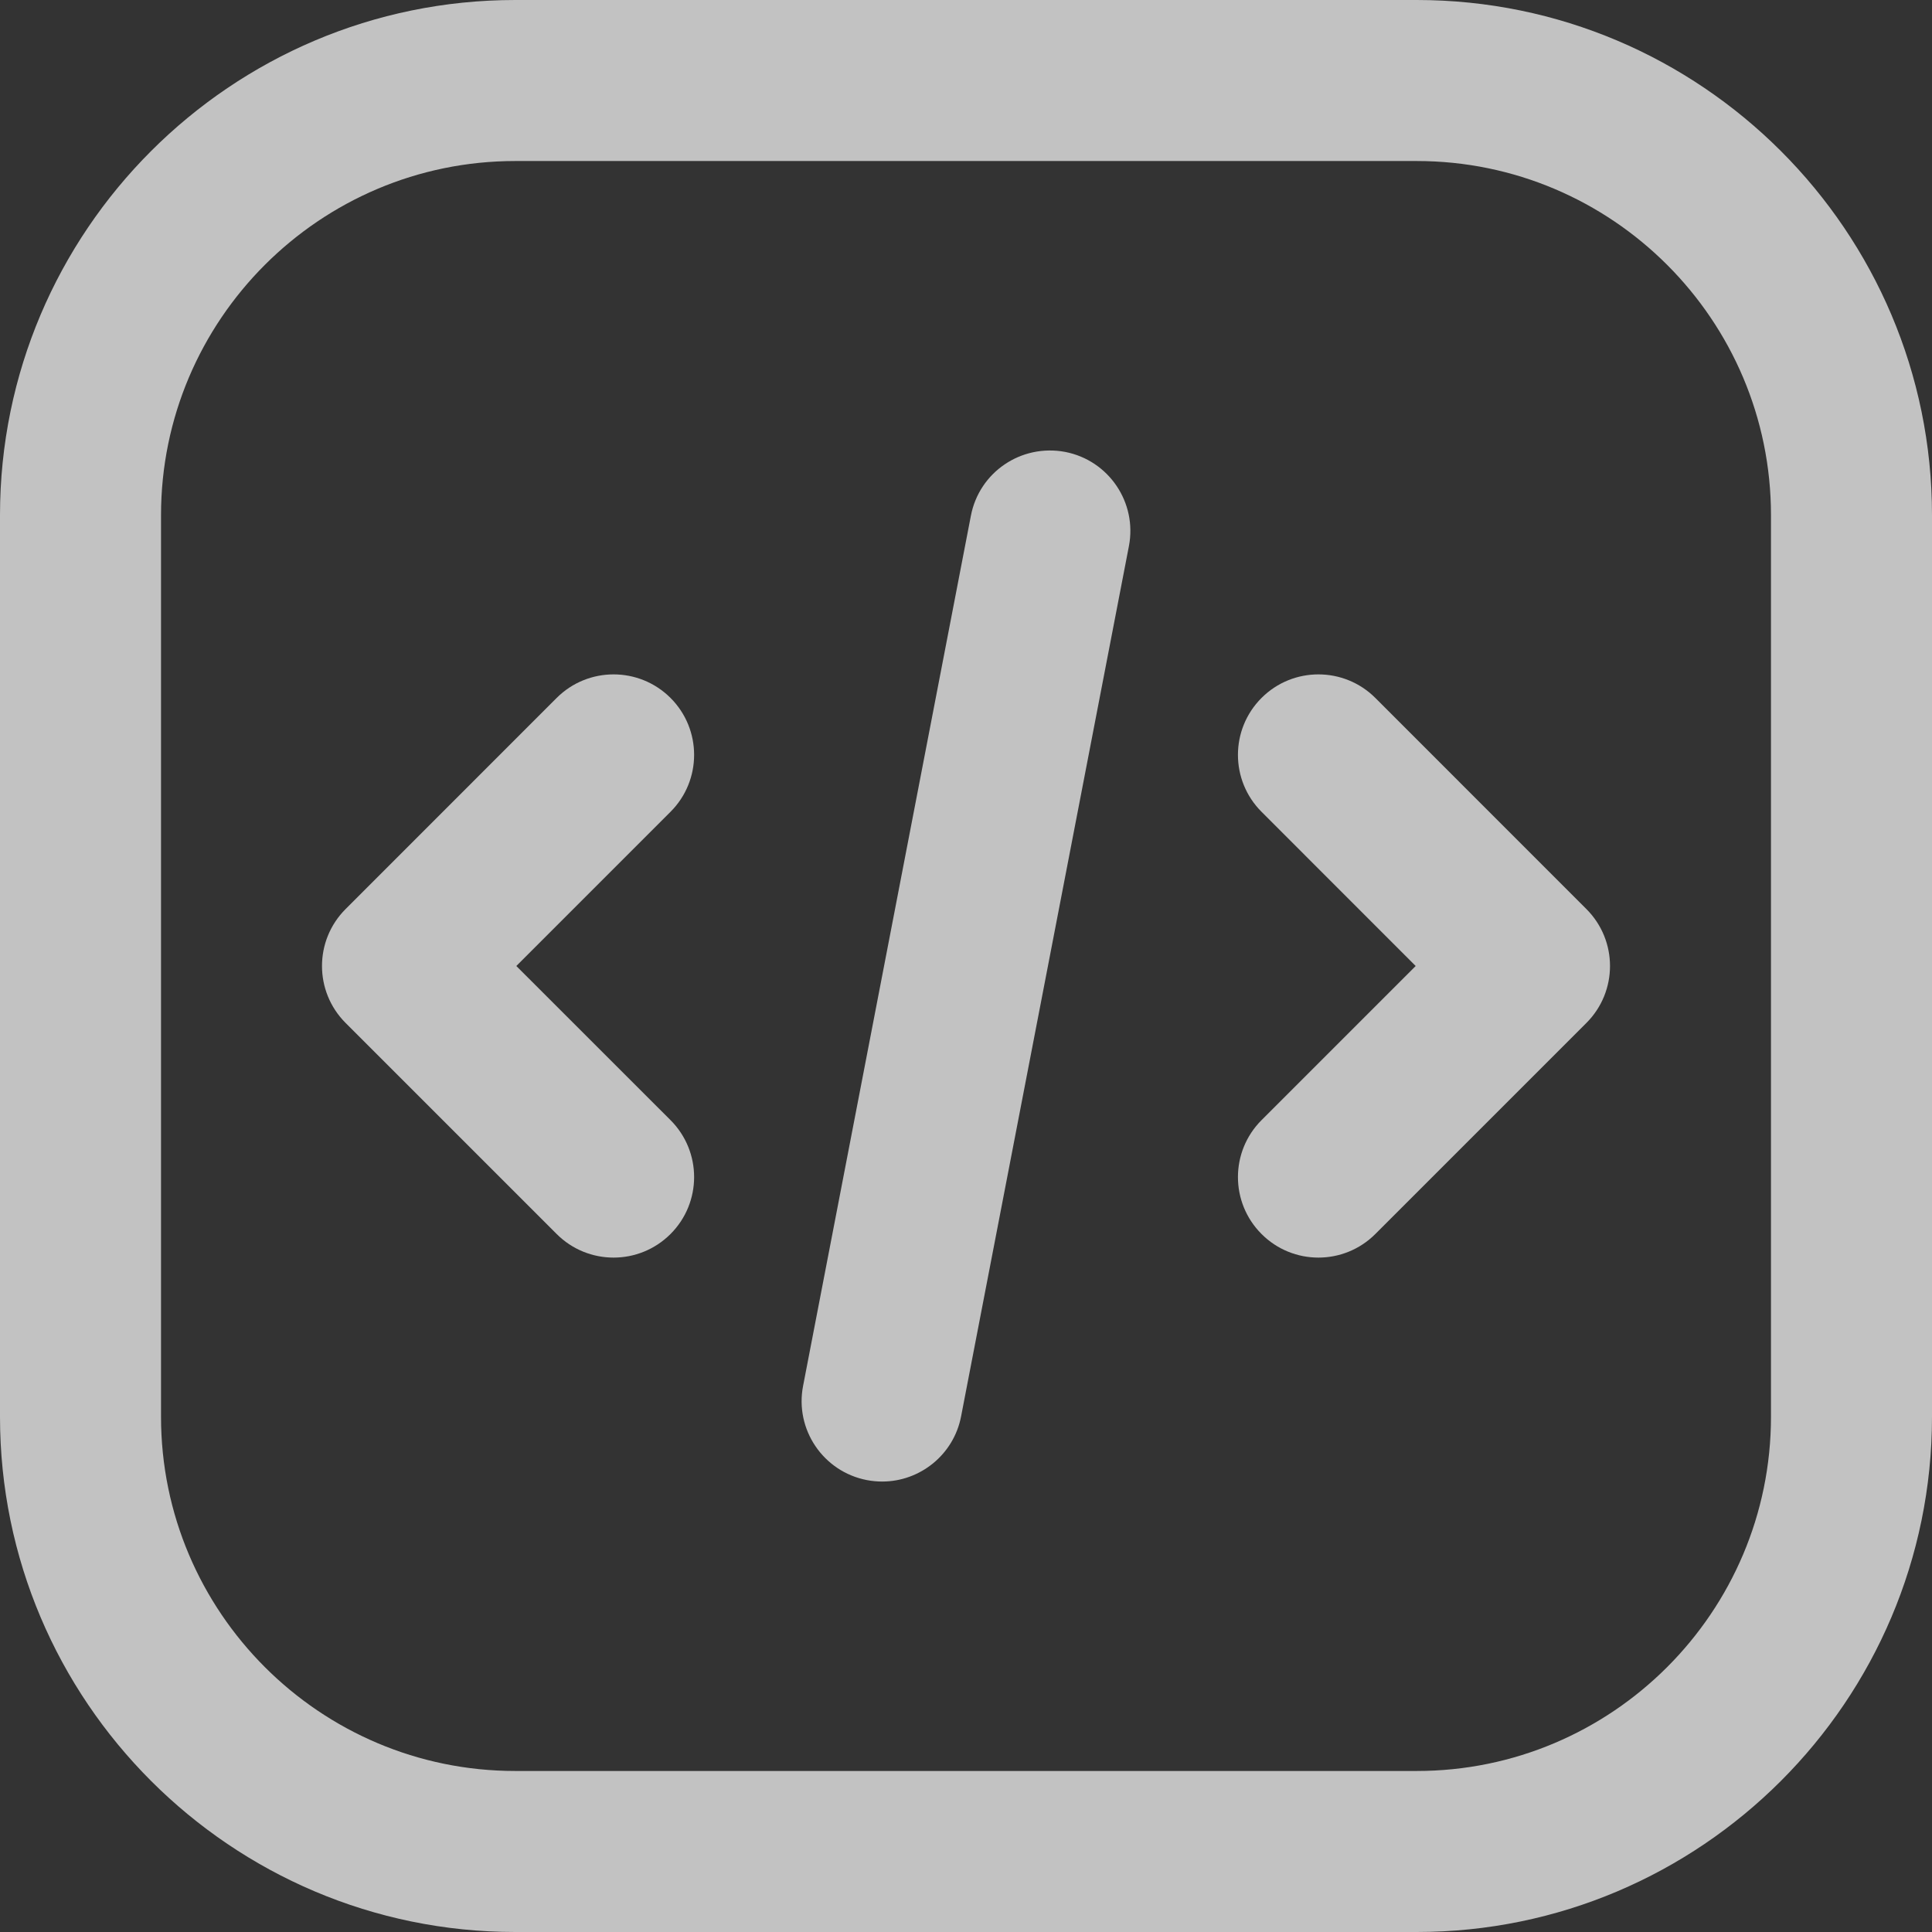
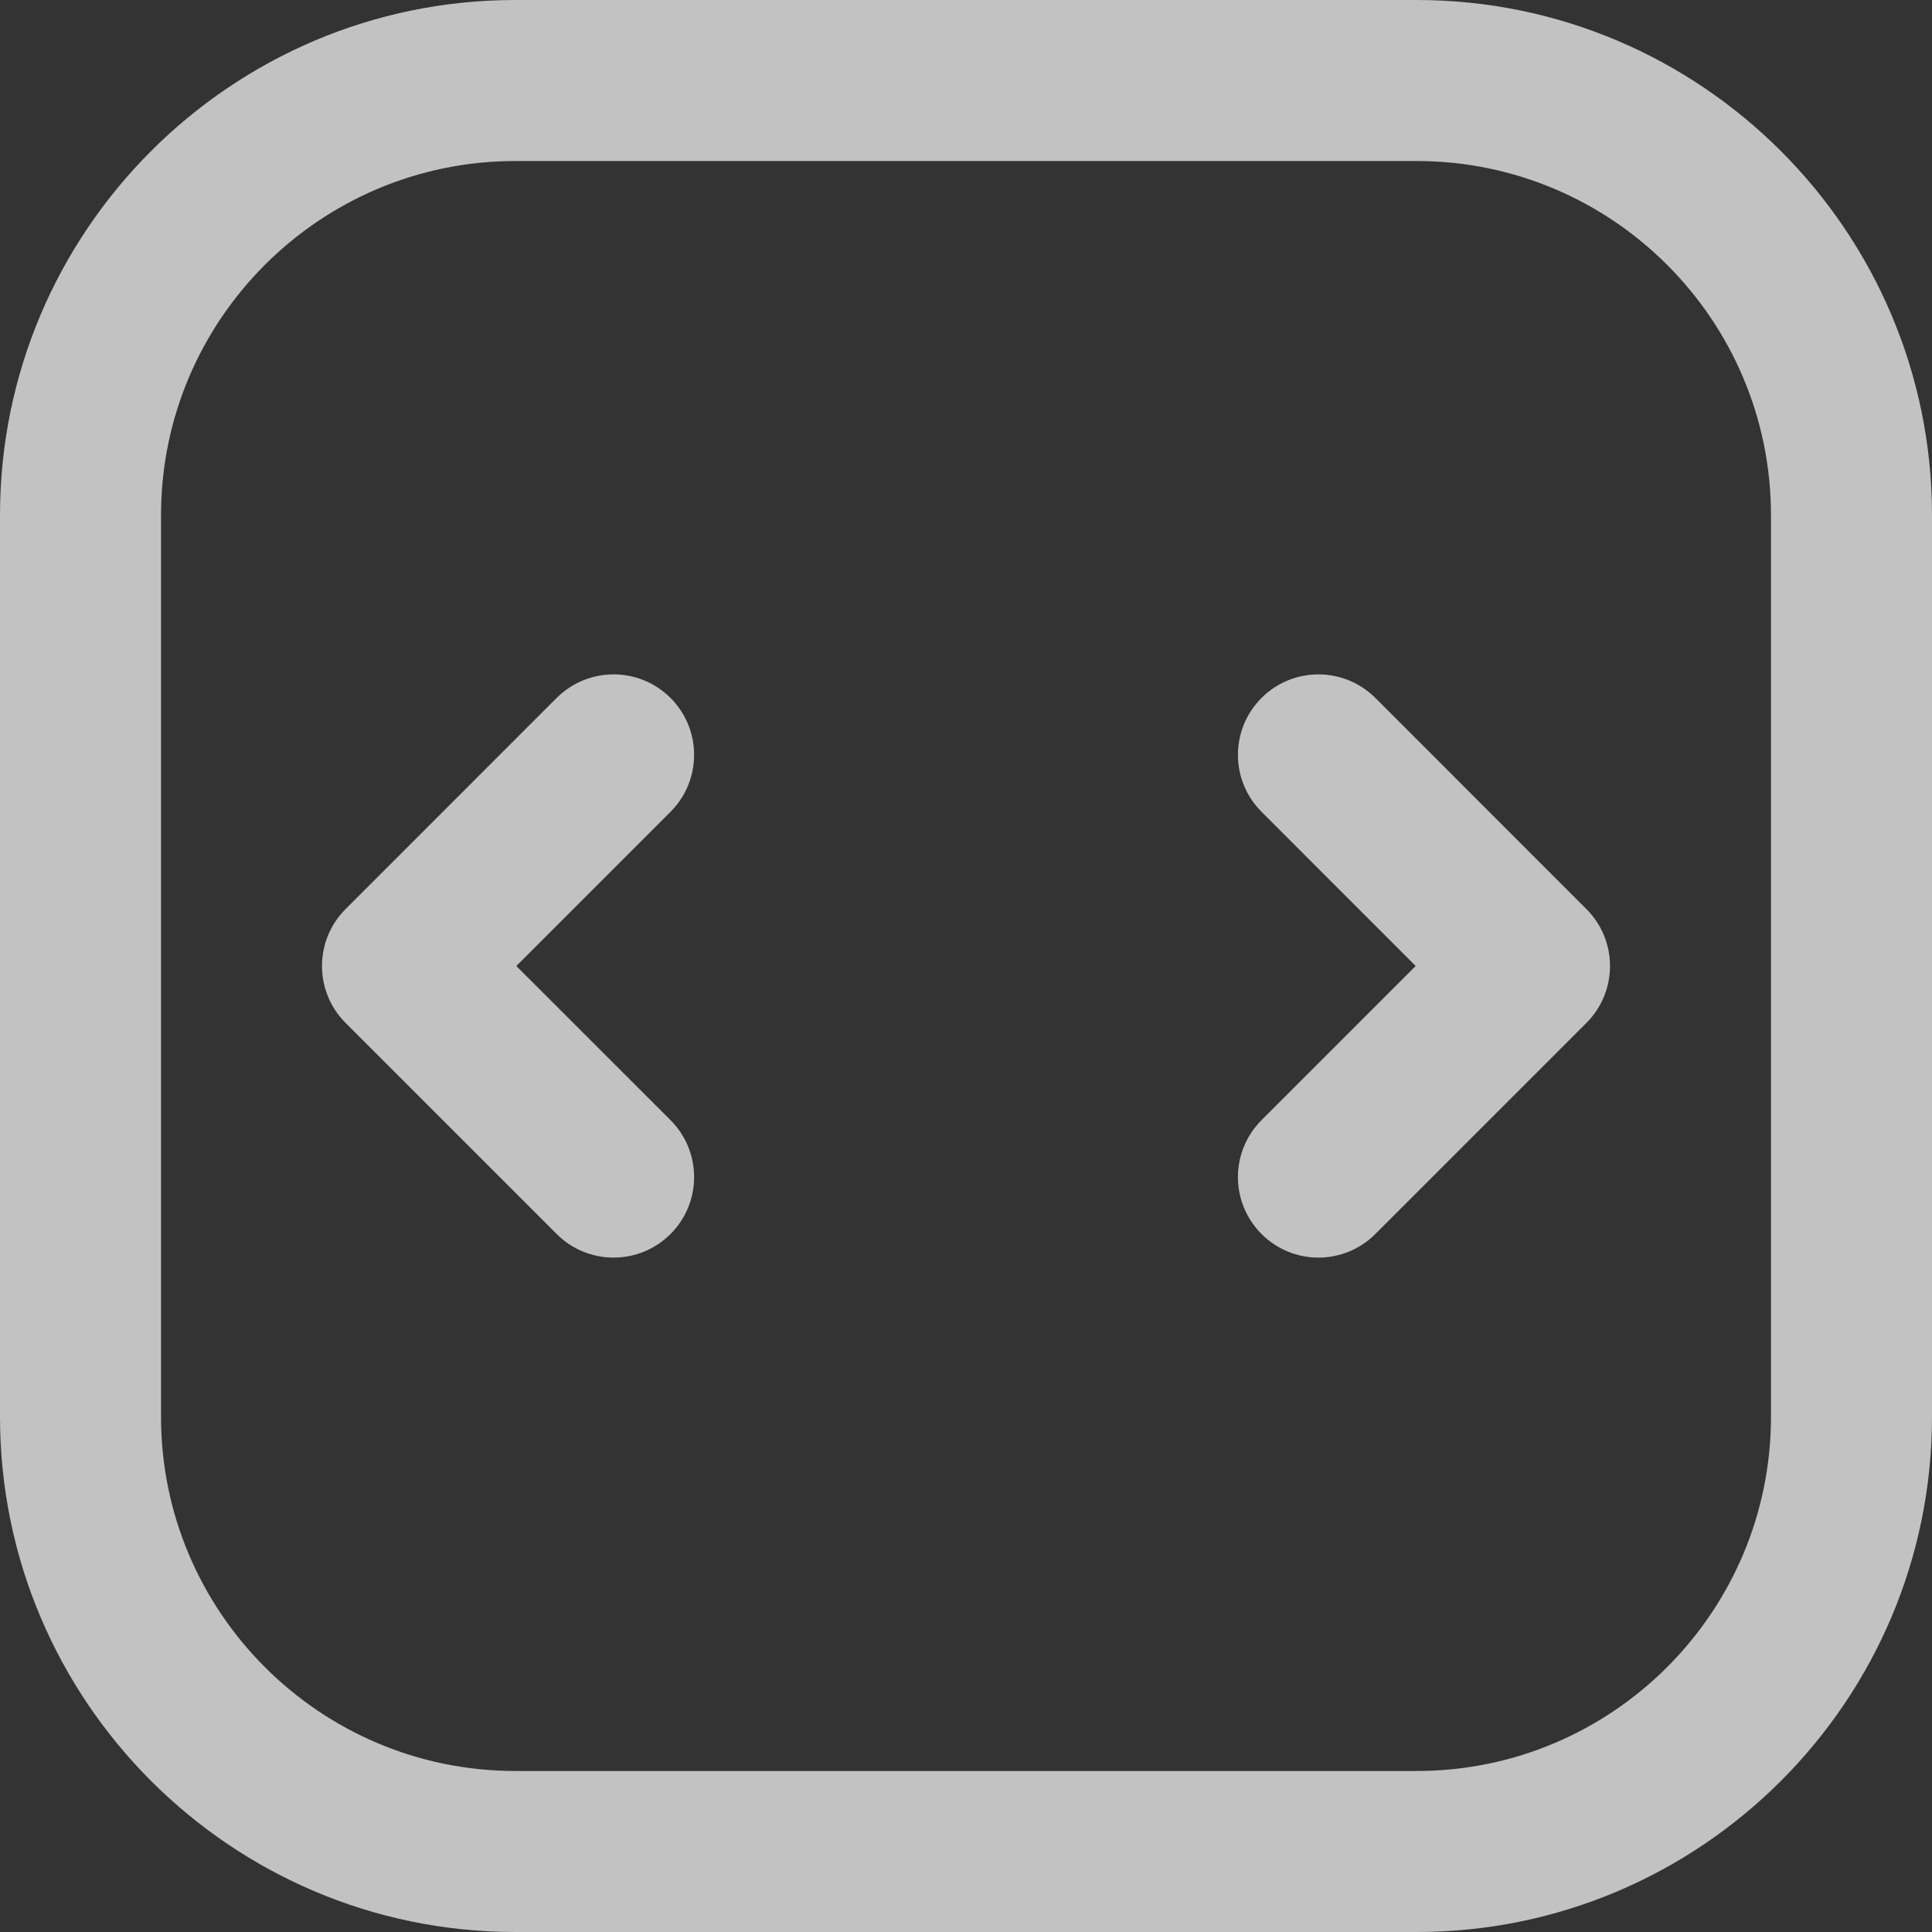
<svg xmlns="http://www.w3.org/2000/svg" width="32" height="32" viewBox="0 0 32 32" fill="none">
  <rect x="0" y="0" width="32" height="32" fill="#333333" stroke="none" />
  <g clip-path="url(#clip0_1235_7073)">
    <path d="M8.534 32H23.466C28.172 32 32 28.172 32 23.466V8.533C32 3.828 28.172 0 23.466 0H8.534C3.828 0 0 3.828 0 8.533V23.466C0 28.172 3.828 32 8.534 32ZM2.667 8.533C2.667 5.298 5.298 2.667 8.534 2.667H23.466C26.702 2.667 29.333 5.298 29.333 8.533V23.466C29.333 26.701 26.702 29.333 23.466 29.333H8.534C5.298 29.333 2.667 26.701 2.667 23.466V8.533Z" fill="white" fill-opacity="0.7" />
    <path d="M9.22 20.439C9.741 20.96 10.585 20.96 11.106 20.439C11.627 19.918 11.627 19.074 11.106 18.553L8.552 16L11.106 13.446C11.627 12.925 11.627 12.081 11.106 11.56C10.585 11.04 9.741 11.04 9.22 11.56L5.724 15.057C5.203 15.578 5.203 16.422 5.724 16.943L9.22 20.439Z" fill="white" fill-opacity="0.7" />
    <path d="M20.895 20.439C21.415 20.96 22.259 20.96 22.78 20.439L26.276 16.943C26.797 16.422 26.797 15.578 26.276 15.057L22.78 11.56C22.259 11.04 21.415 11.04 20.895 11.56C20.374 12.081 20.374 12.925 20.895 13.446L23.448 16L20.895 18.553C20.374 19.074 20.374 19.918 20.895 20.439Z" fill="white" fill-opacity="0.7" />
-     <path d="M14.358 24.515C14.444 24.531 14.529 24.539 14.612 24.539C15.238 24.539 15.797 24.095 15.919 23.458L18.698 9.047C18.838 8.324 18.365 7.625 17.642 7.485C16.913 7.349 16.22 7.82 16.081 8.542L13.302 22.953C13.161 23.676 13.635 24.375 14.358 24.515Z" fill="white" fill-opacity="0.7" />
  </g>
  <defs>
    <clipPath id="clip0_1235_7073">
      <rect width="32" height="32" fill="white" />
    </clipPath>
  </defs>
</svg>